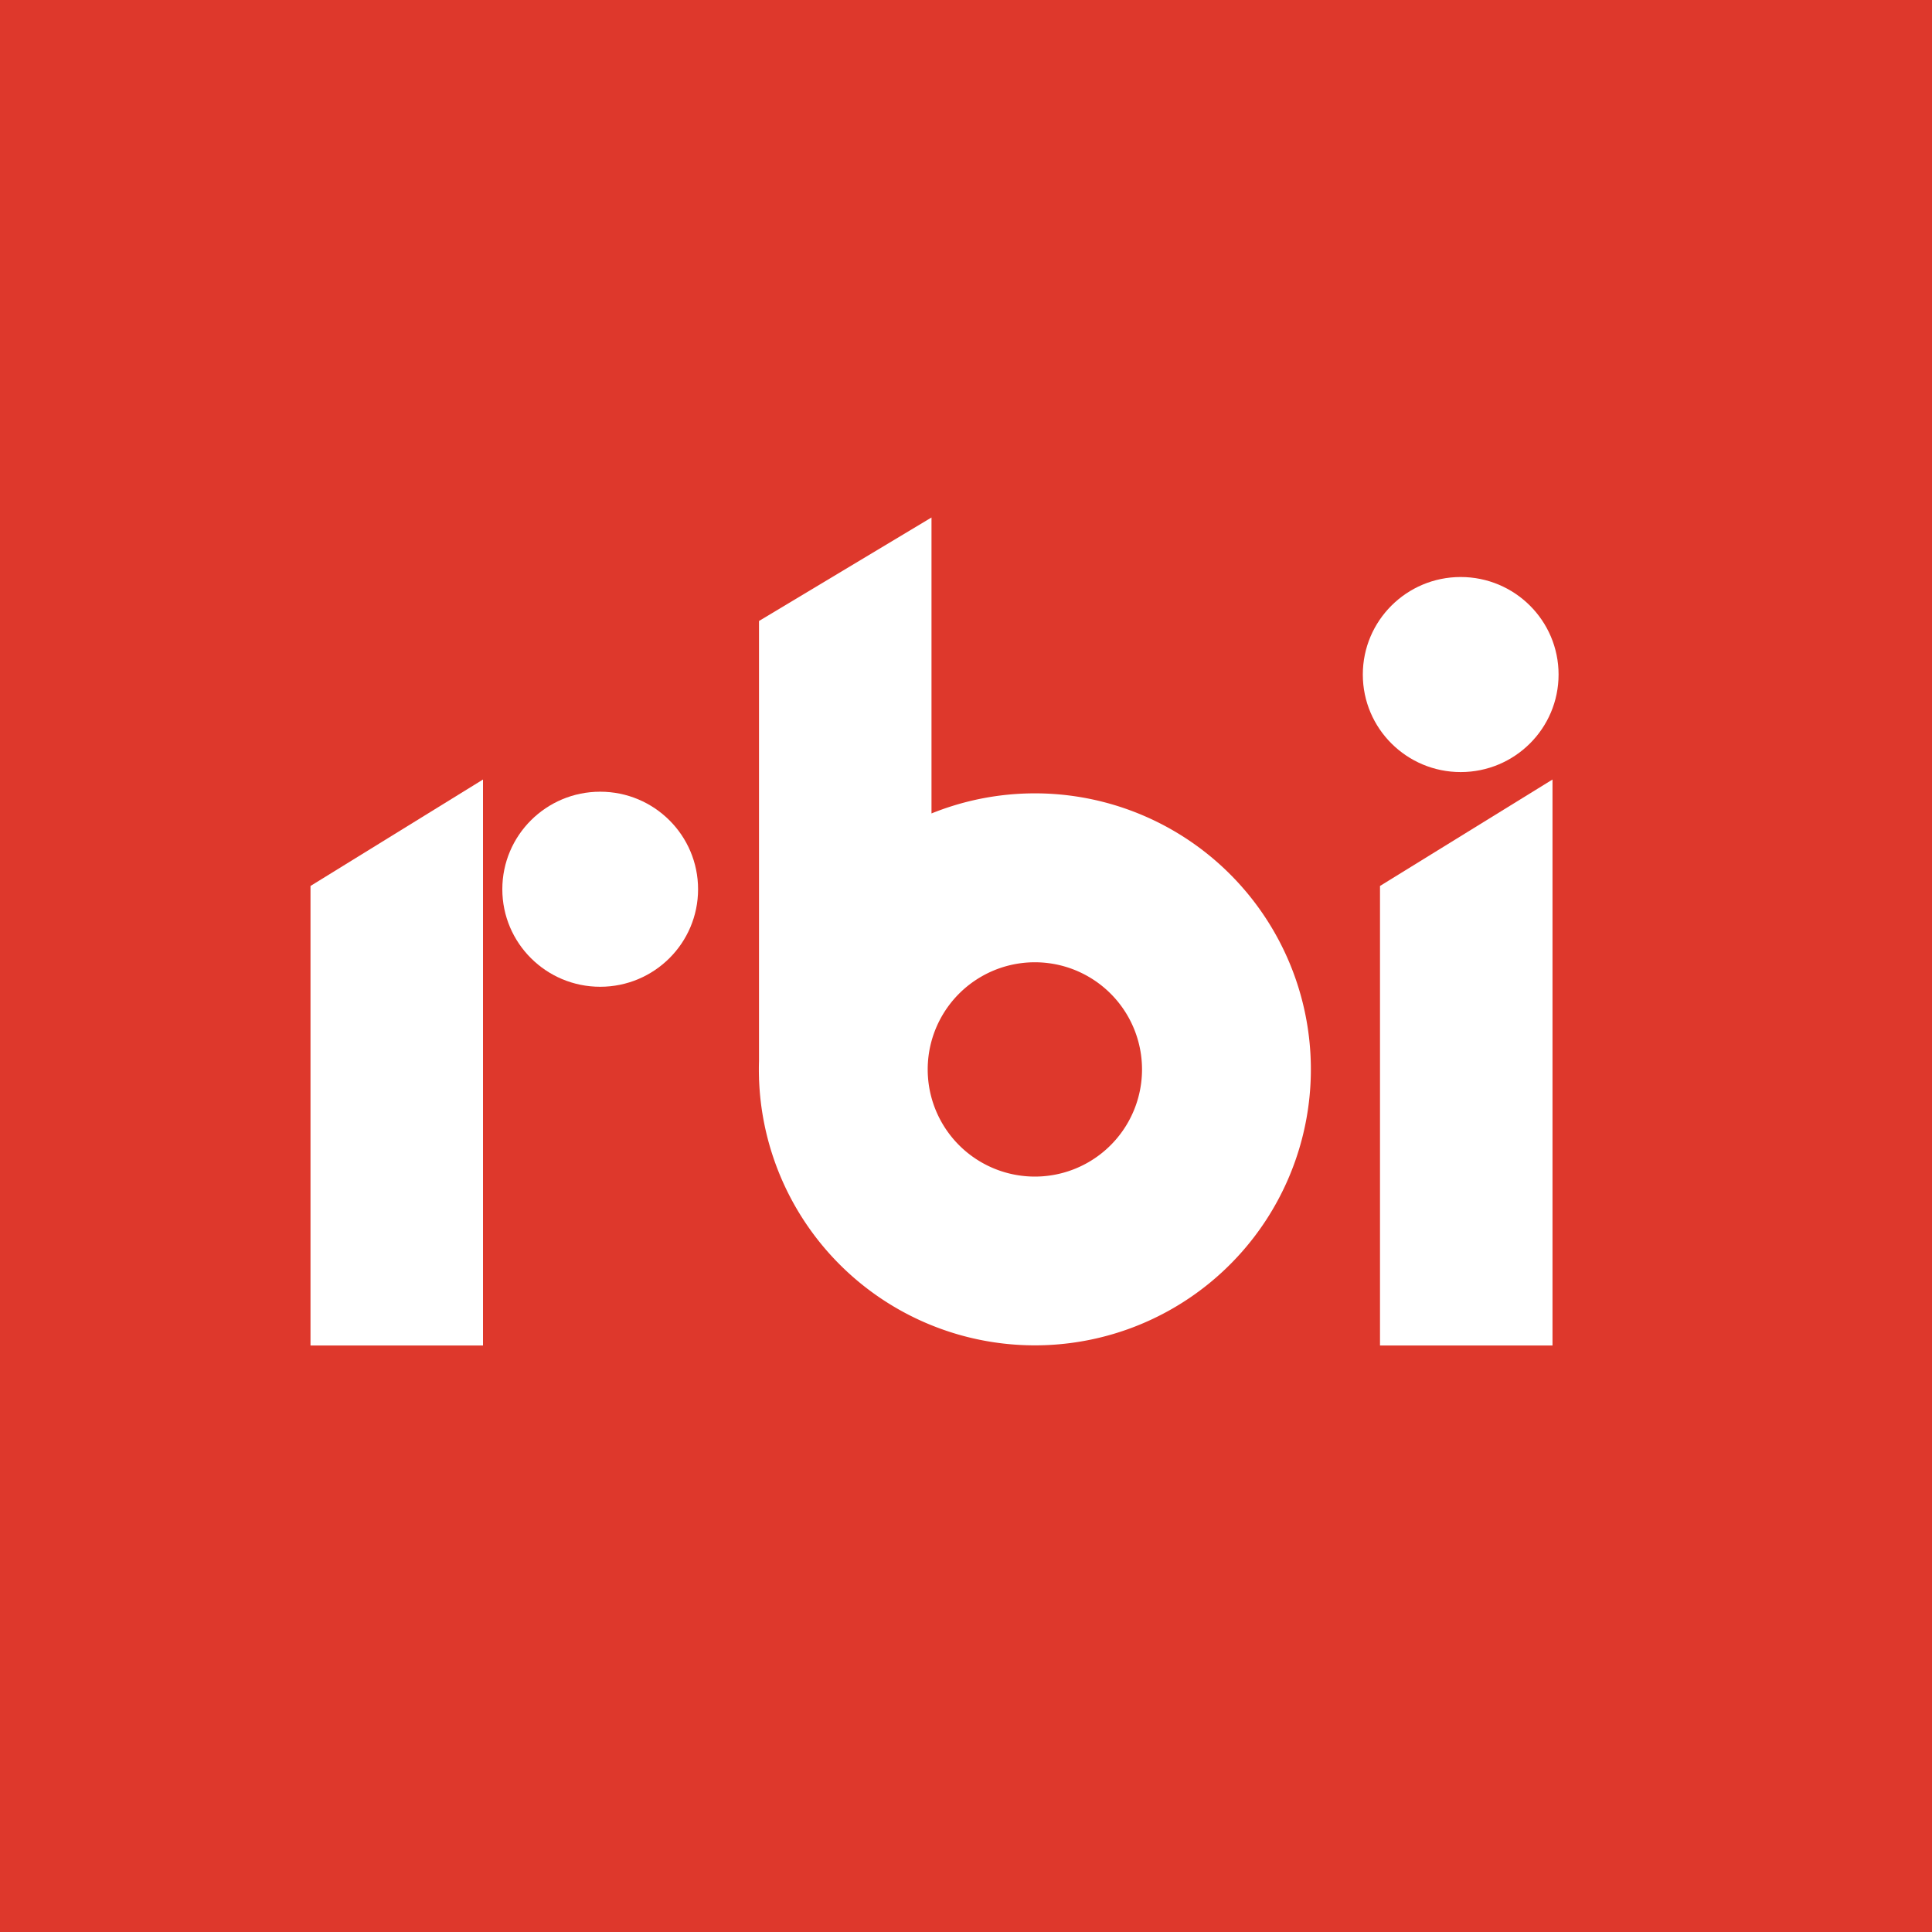
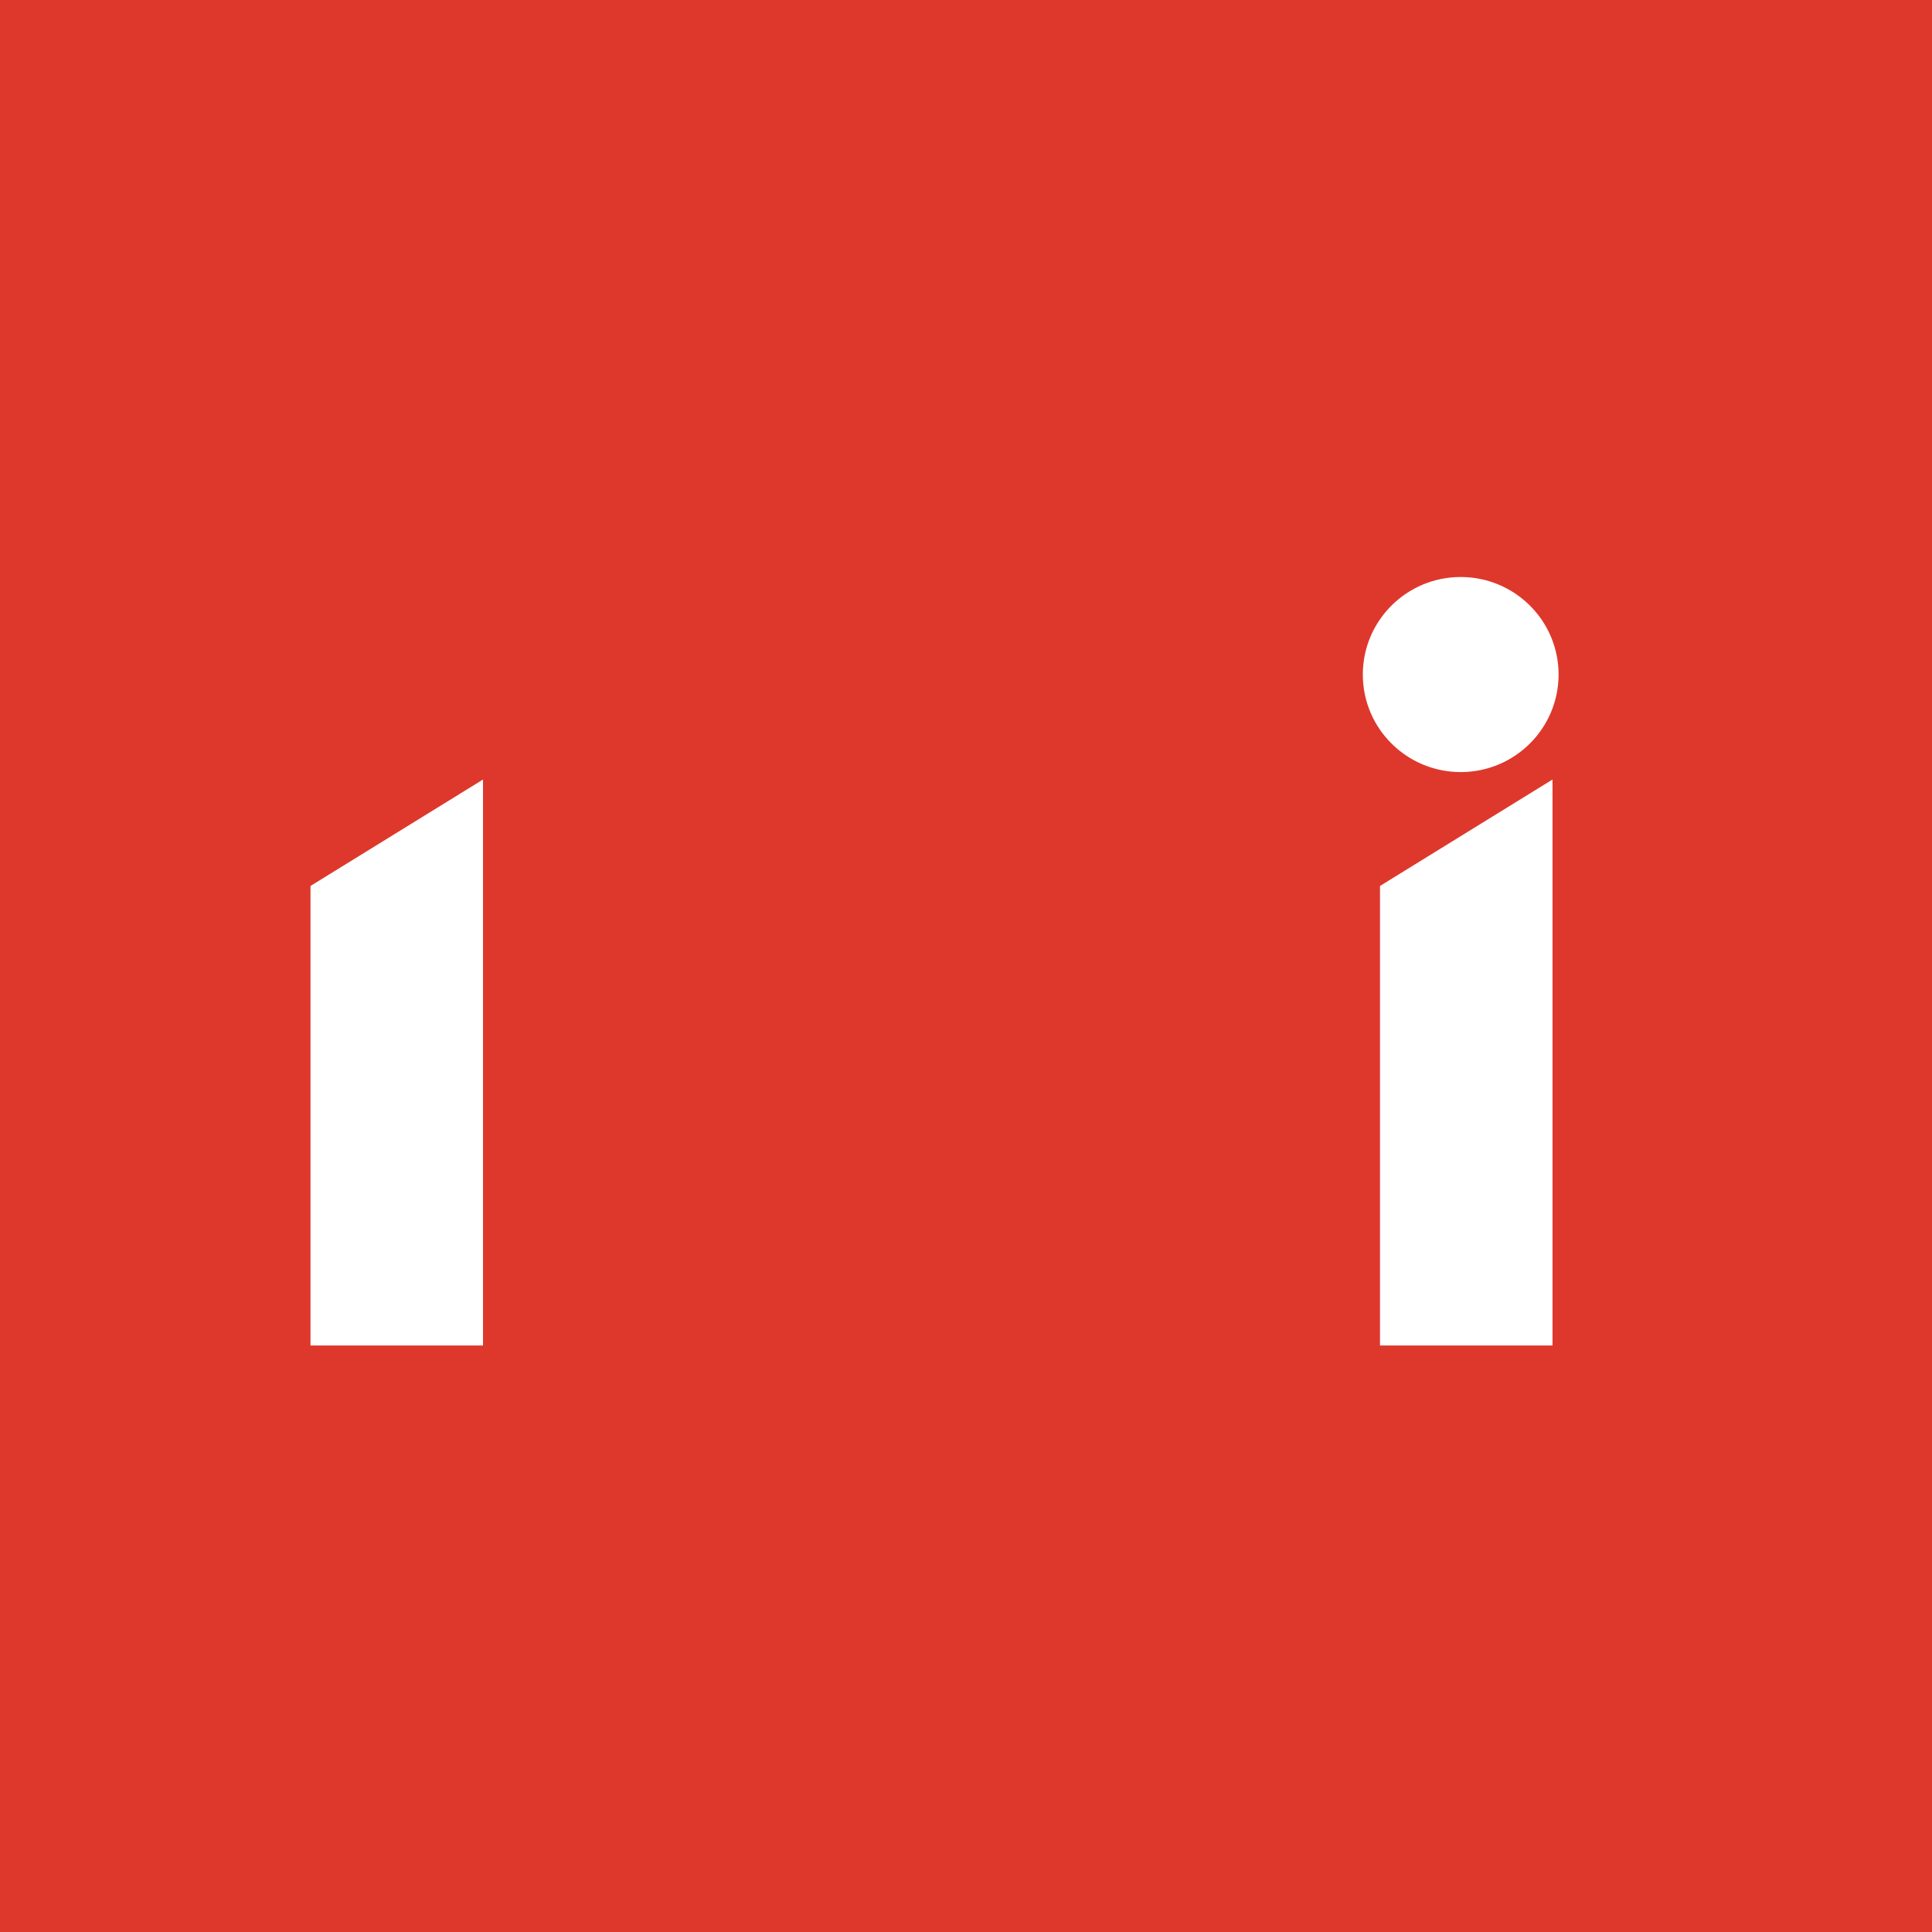
<svg xmlns="http://www.w3.org/2000/svg" width="56" height="56">
  <path fill="#DE382C" d="M0 0h56v56H0z" />
-   <path d="M9 25.68l5-3.085V39H9V25.68zM40 25.68l5-3.085V39h-5V25.68z" fill="#fff" />
+   <path d="M9 25.68l5-3.085V39H9V25.68M40 25.68l5-3.085V39h-5V25.68z" fill="#fff" />
  <ellipse cx="42.339" cy="19.552" rx="2.837" ry="2.827" fill="#fff" />
-   <ellipse cx="17.397" cy="25.775" rx="2.837" ry="2.827" fill="#fff" />
-   <path d="M27 15l-5 3v12.752a8.08 8.08 0 000 .493v.054h.002A8 8 0 1027 23.578V15zm6.102 15.998a3.106 3.106 0 11-6.212 0 3.106 3.106 0 016.212 0z" fill="#fff" />
</svg>